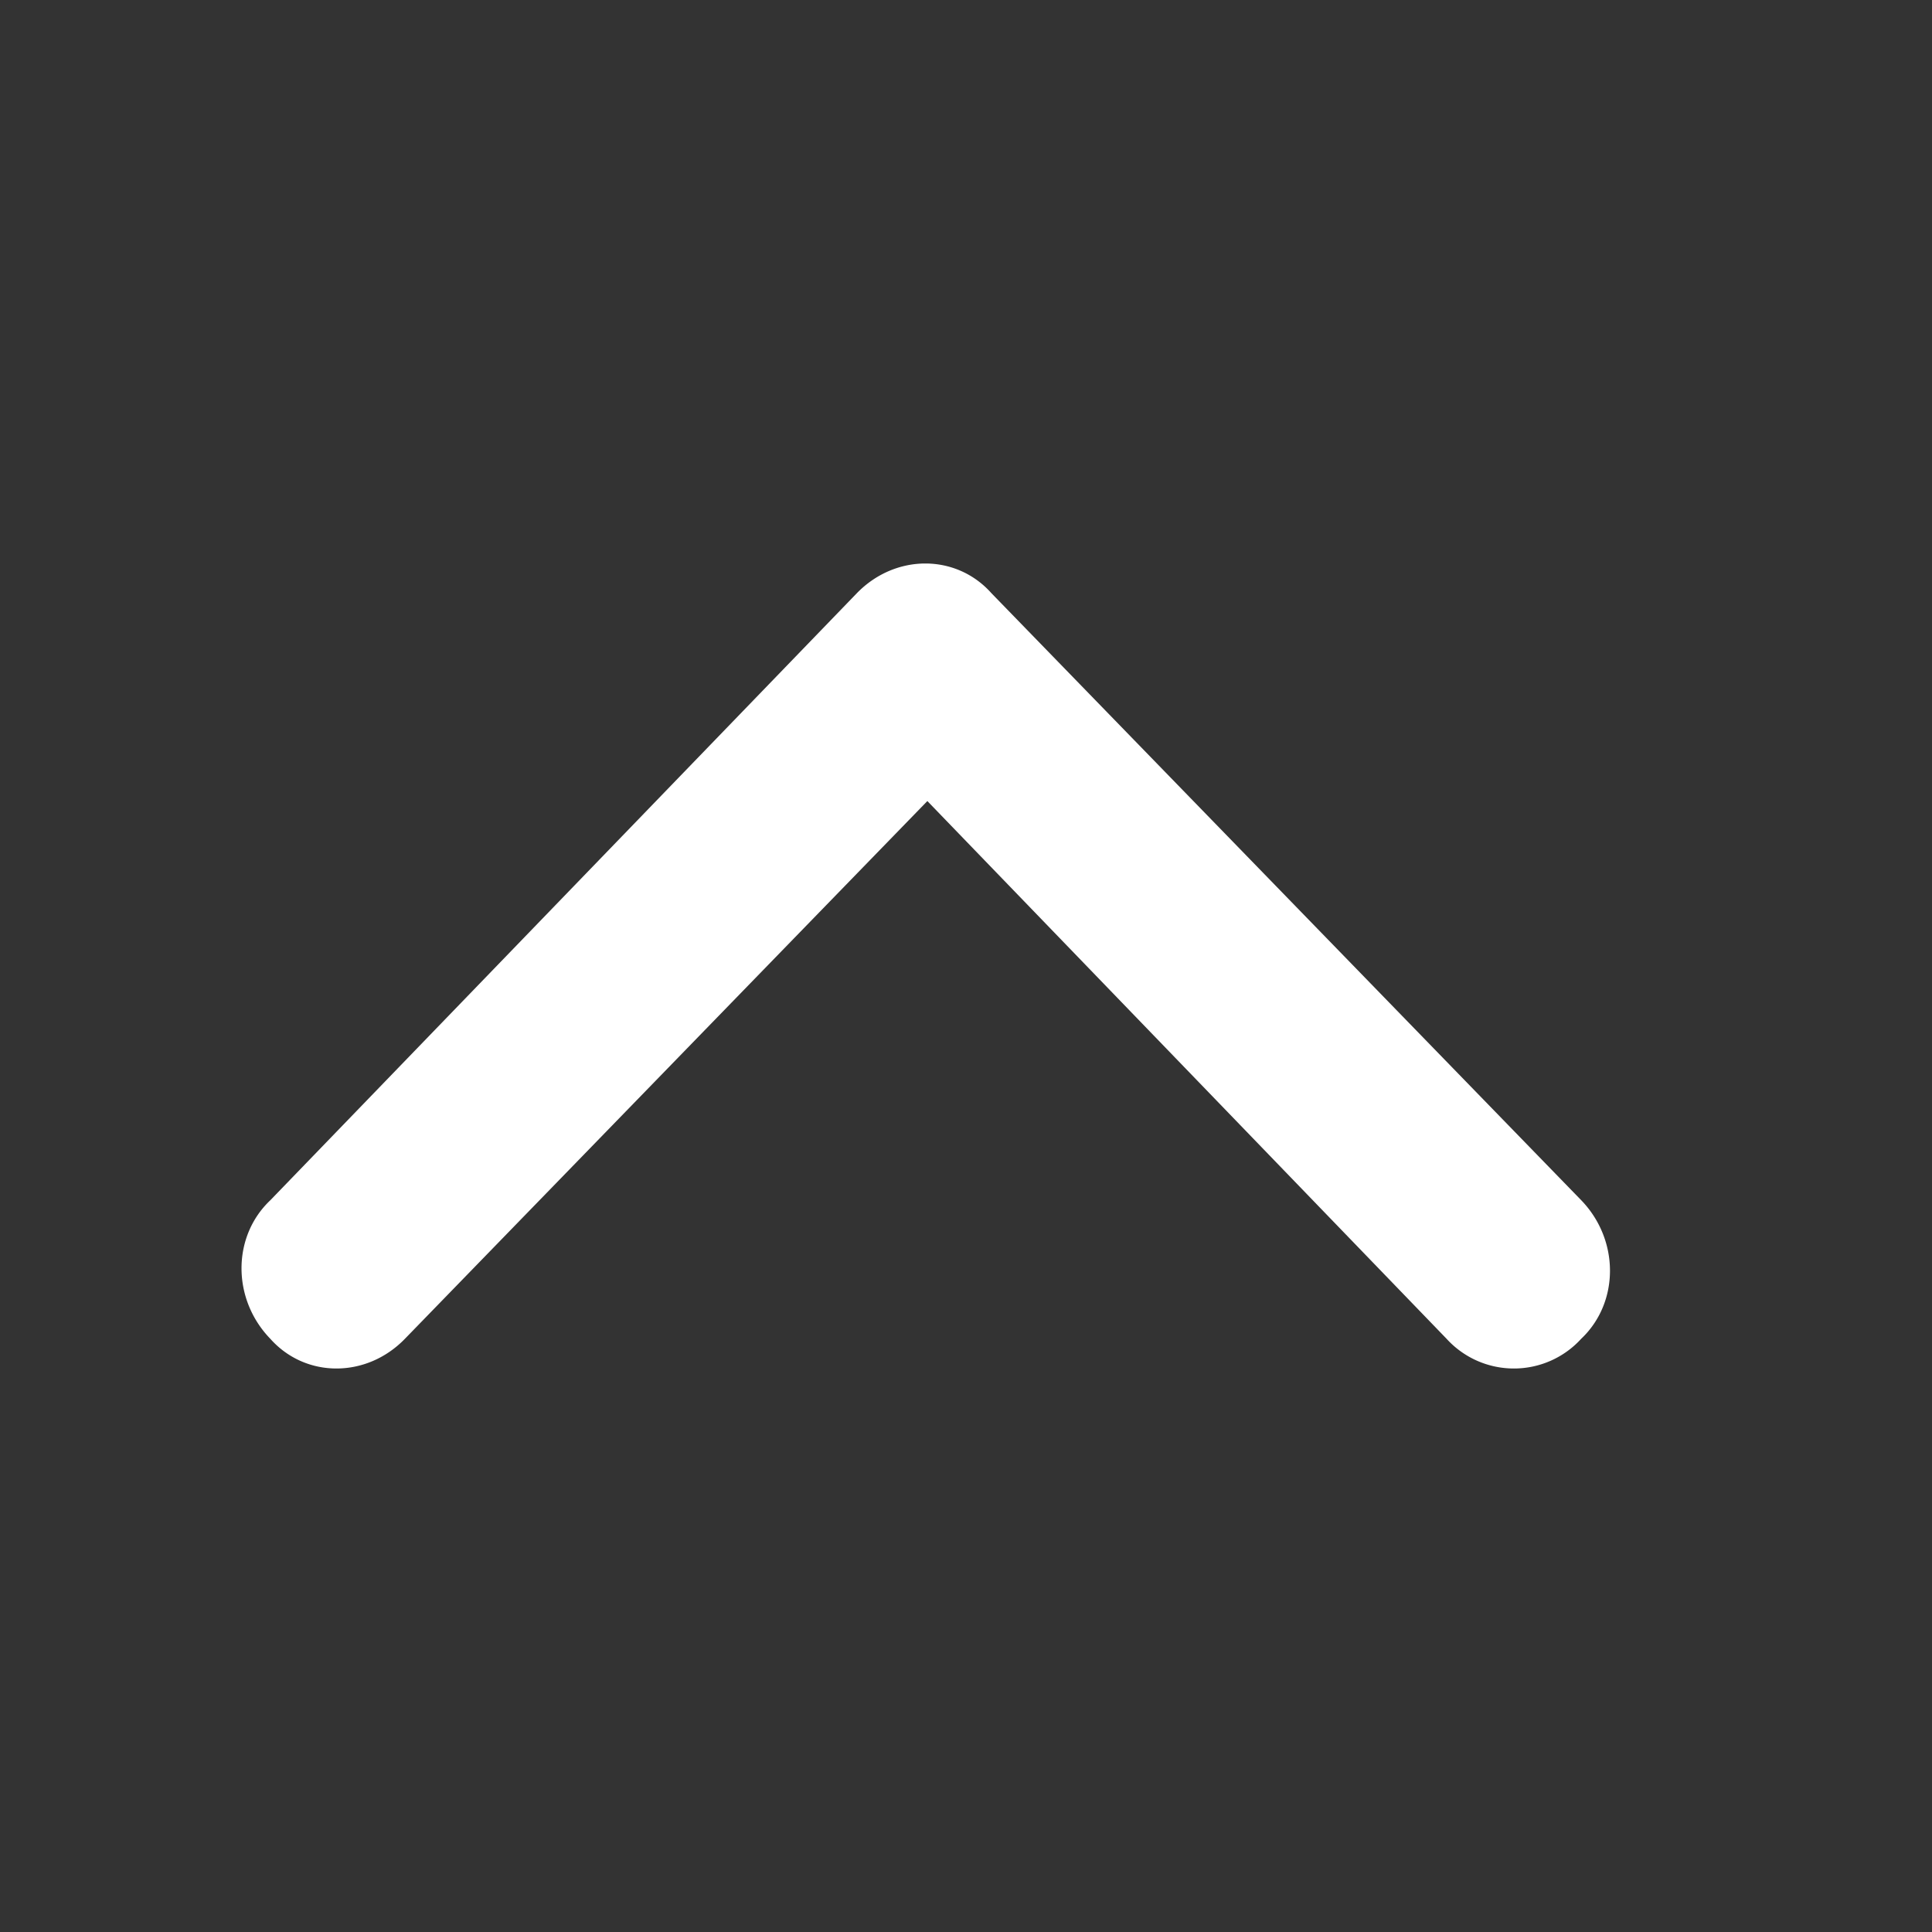
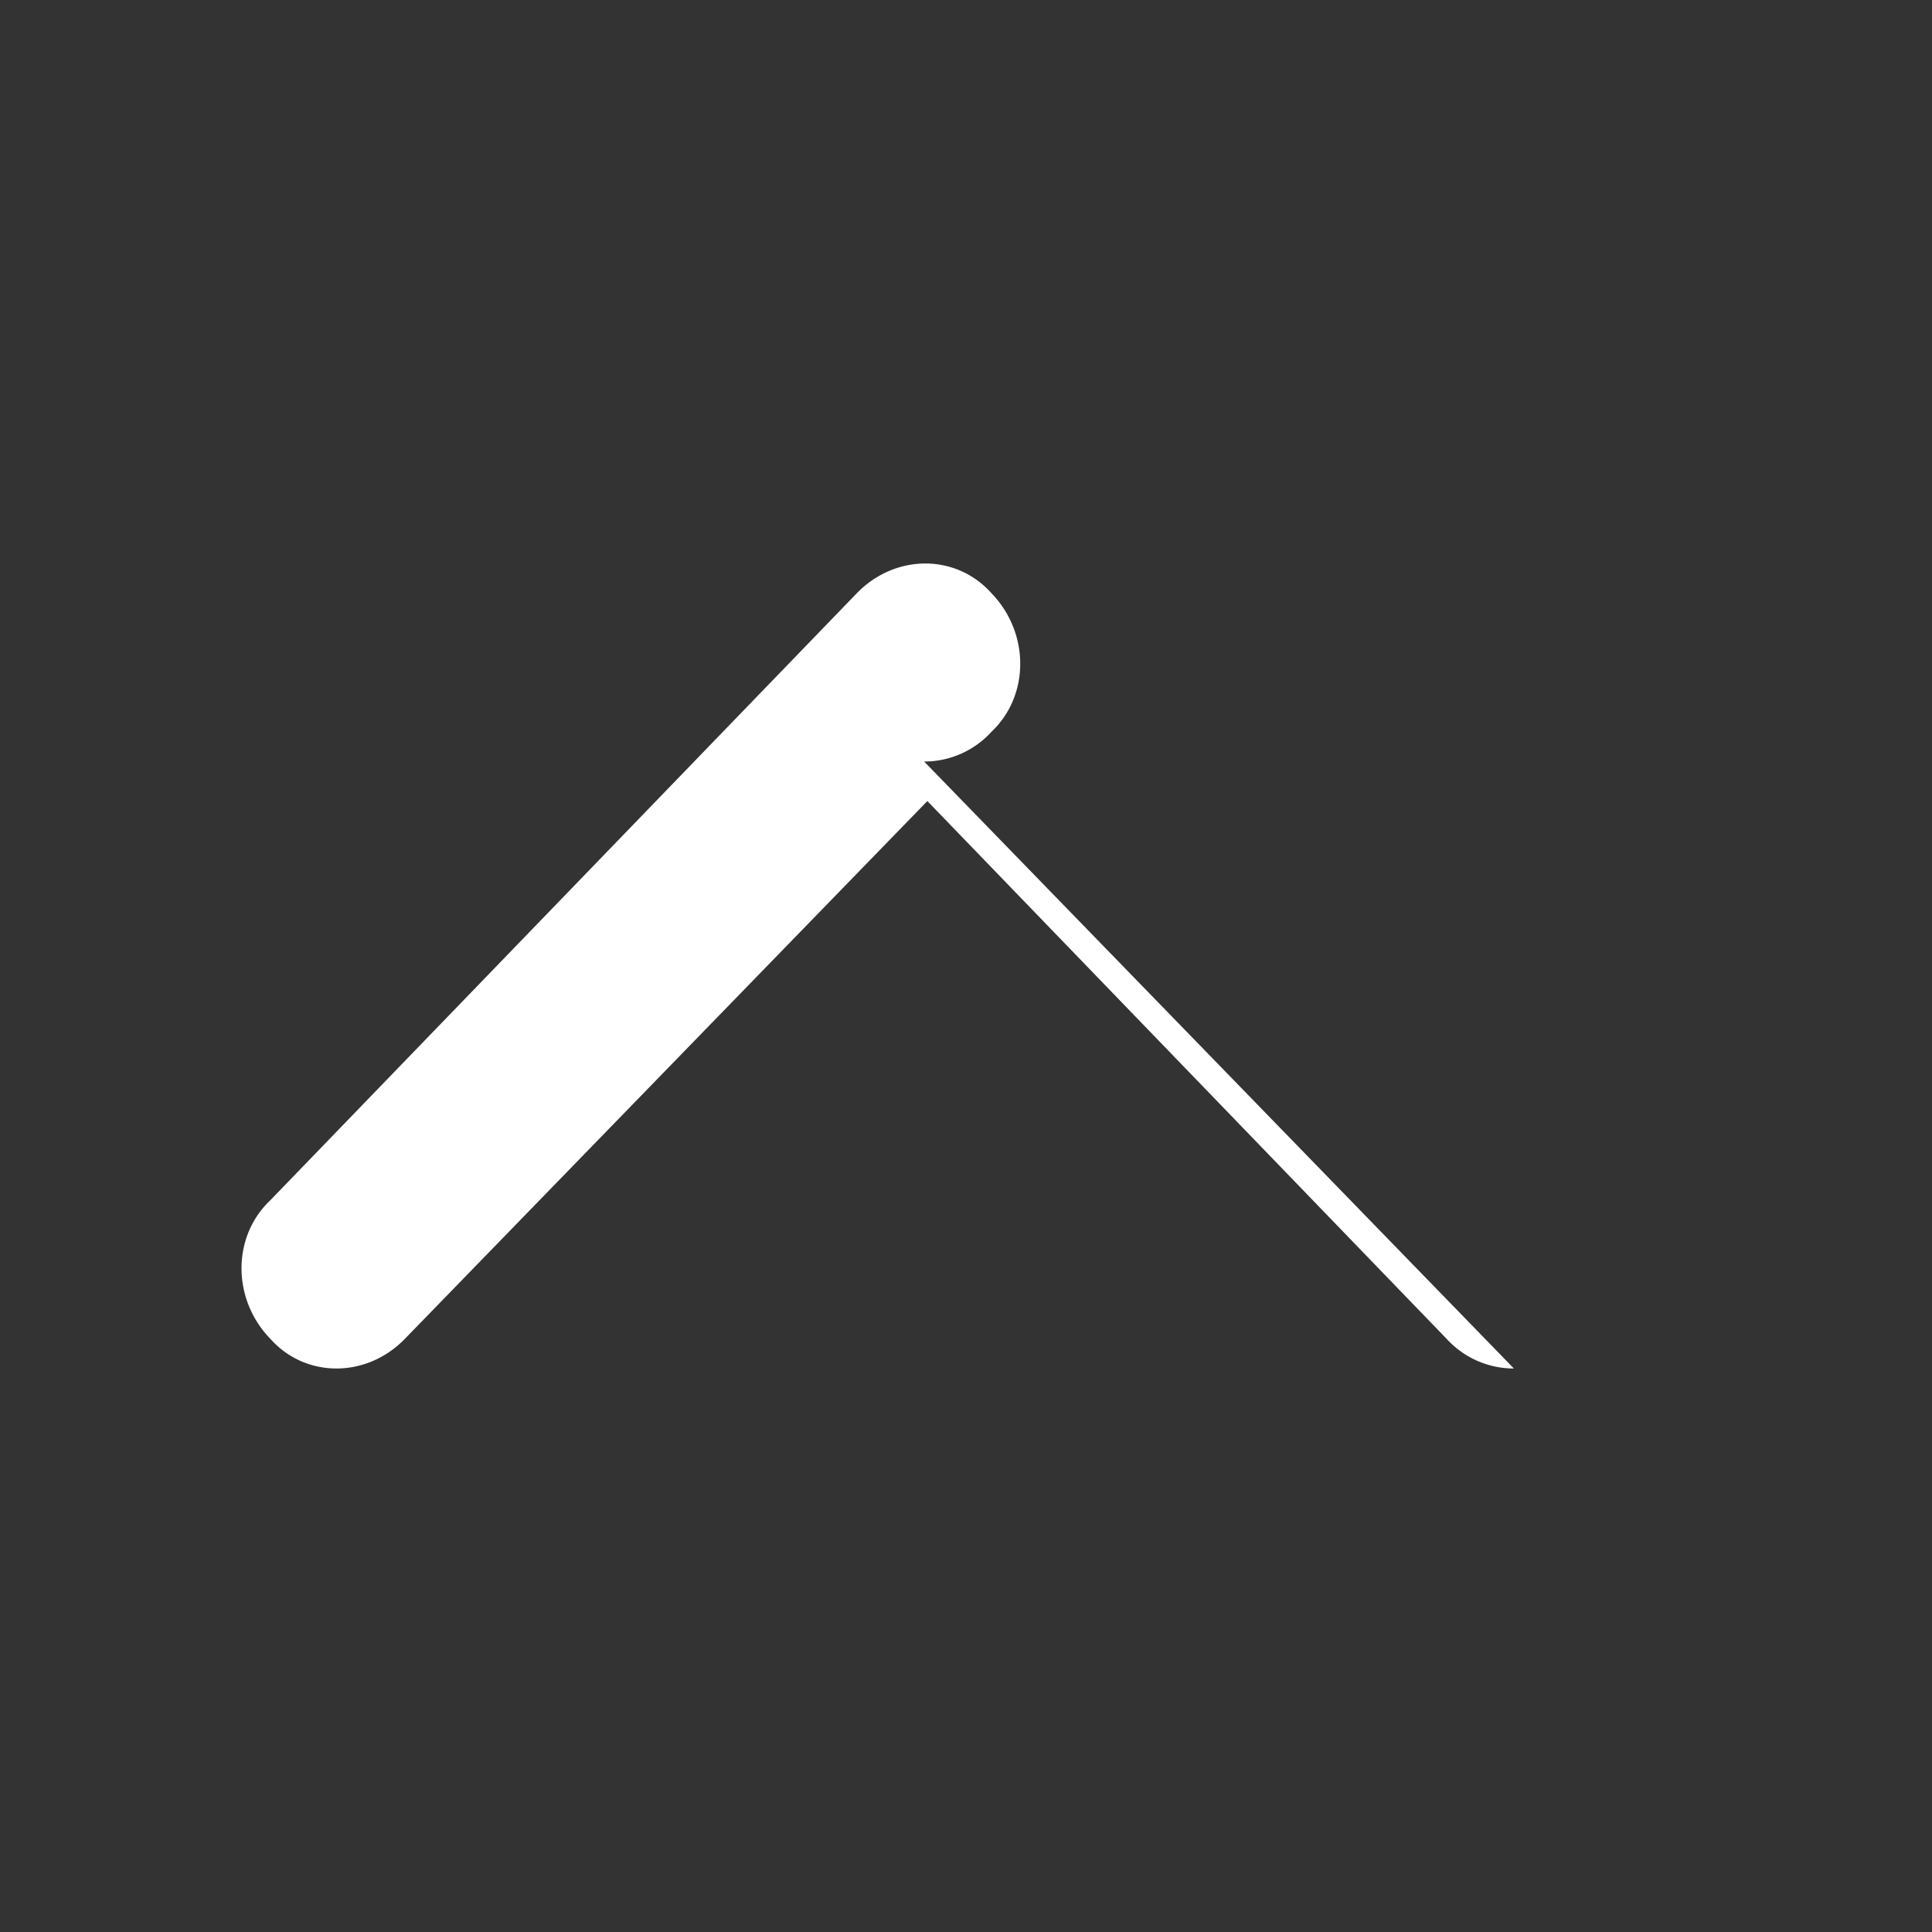
<svg xmlns="http://www.w3.org/2000/svg" t="1625794672766" class="icon" viewBox="0 0 1024 1024" version="1.1" p-id="8330" width="40" height="40">
  <rect x="0" y="0" width="1024" height="1024" fill="#333333" stroke="none" />
  <defs>
    <style type="text/css" />
  </defs>
-   <path d="M802.389 725.333a48.213 48.213 0 0 1-35.669-15.744l-275.2-285.013-276.907 285.013c-20.352 20.992-52.651 20.992-71.339 0-20.352-20.992-20.352-54.187 0-73.429l310.869-321.749c20.395-20.992 52.651-20.992 71.339 0l312.576 321.707c20.352 21.035 20.352 54.229 0 73.472a48.213 48.213 0 0 1-35.669 15.744z" p-id="8331" fill="#ffffff" />
+   <path d="M802.389 725.333a48.213 48.213 0 0 1-35.669-15.744l-275.2-285.013-276.907 285.013c-20.352 20.992-52.651 20.992-71.339 0-20.352-20.992-20.352-54.187 0-73.429l310.869-321.749c20.395-20.992 52.651-20.992 71.339 0c20.352 21.035 20.352 54.229 0 73.472a48.213 48.213 0 0 1-35.669 15.744z" p-id="8331" fill="#ffffff" />
</svg>